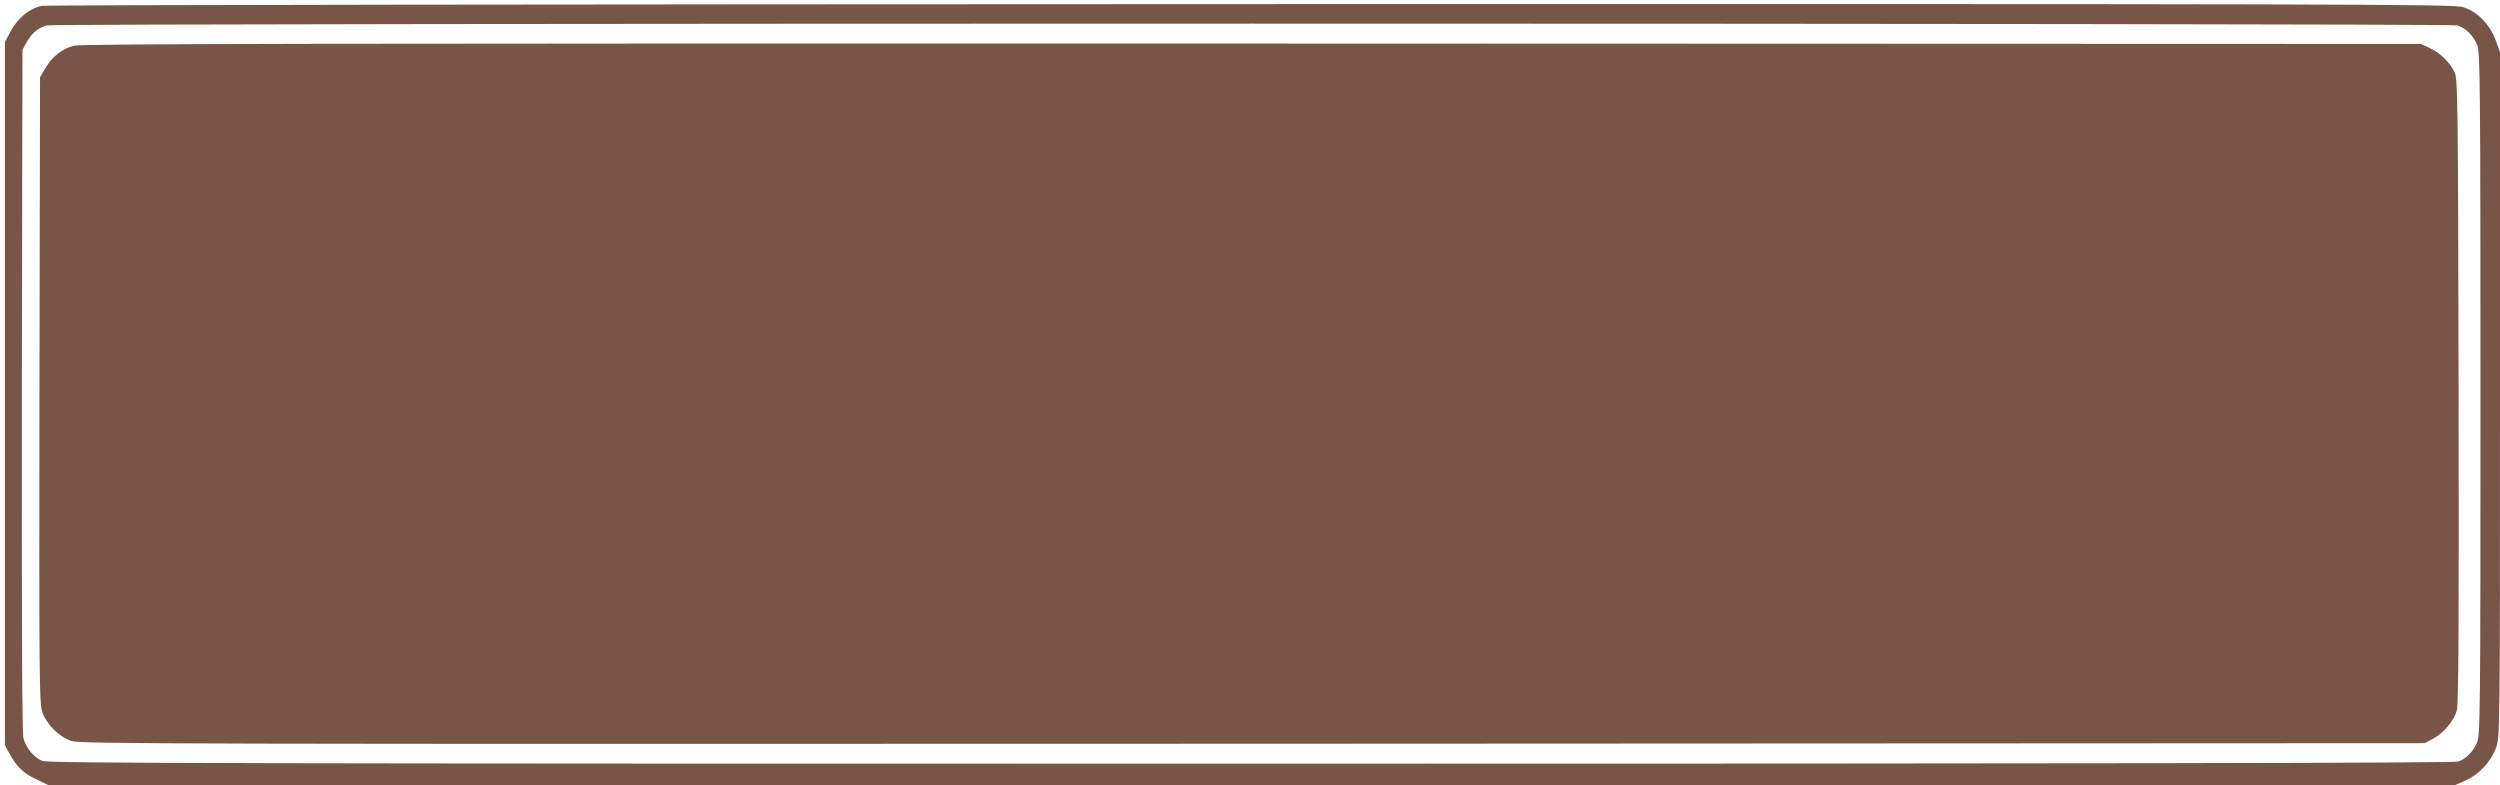
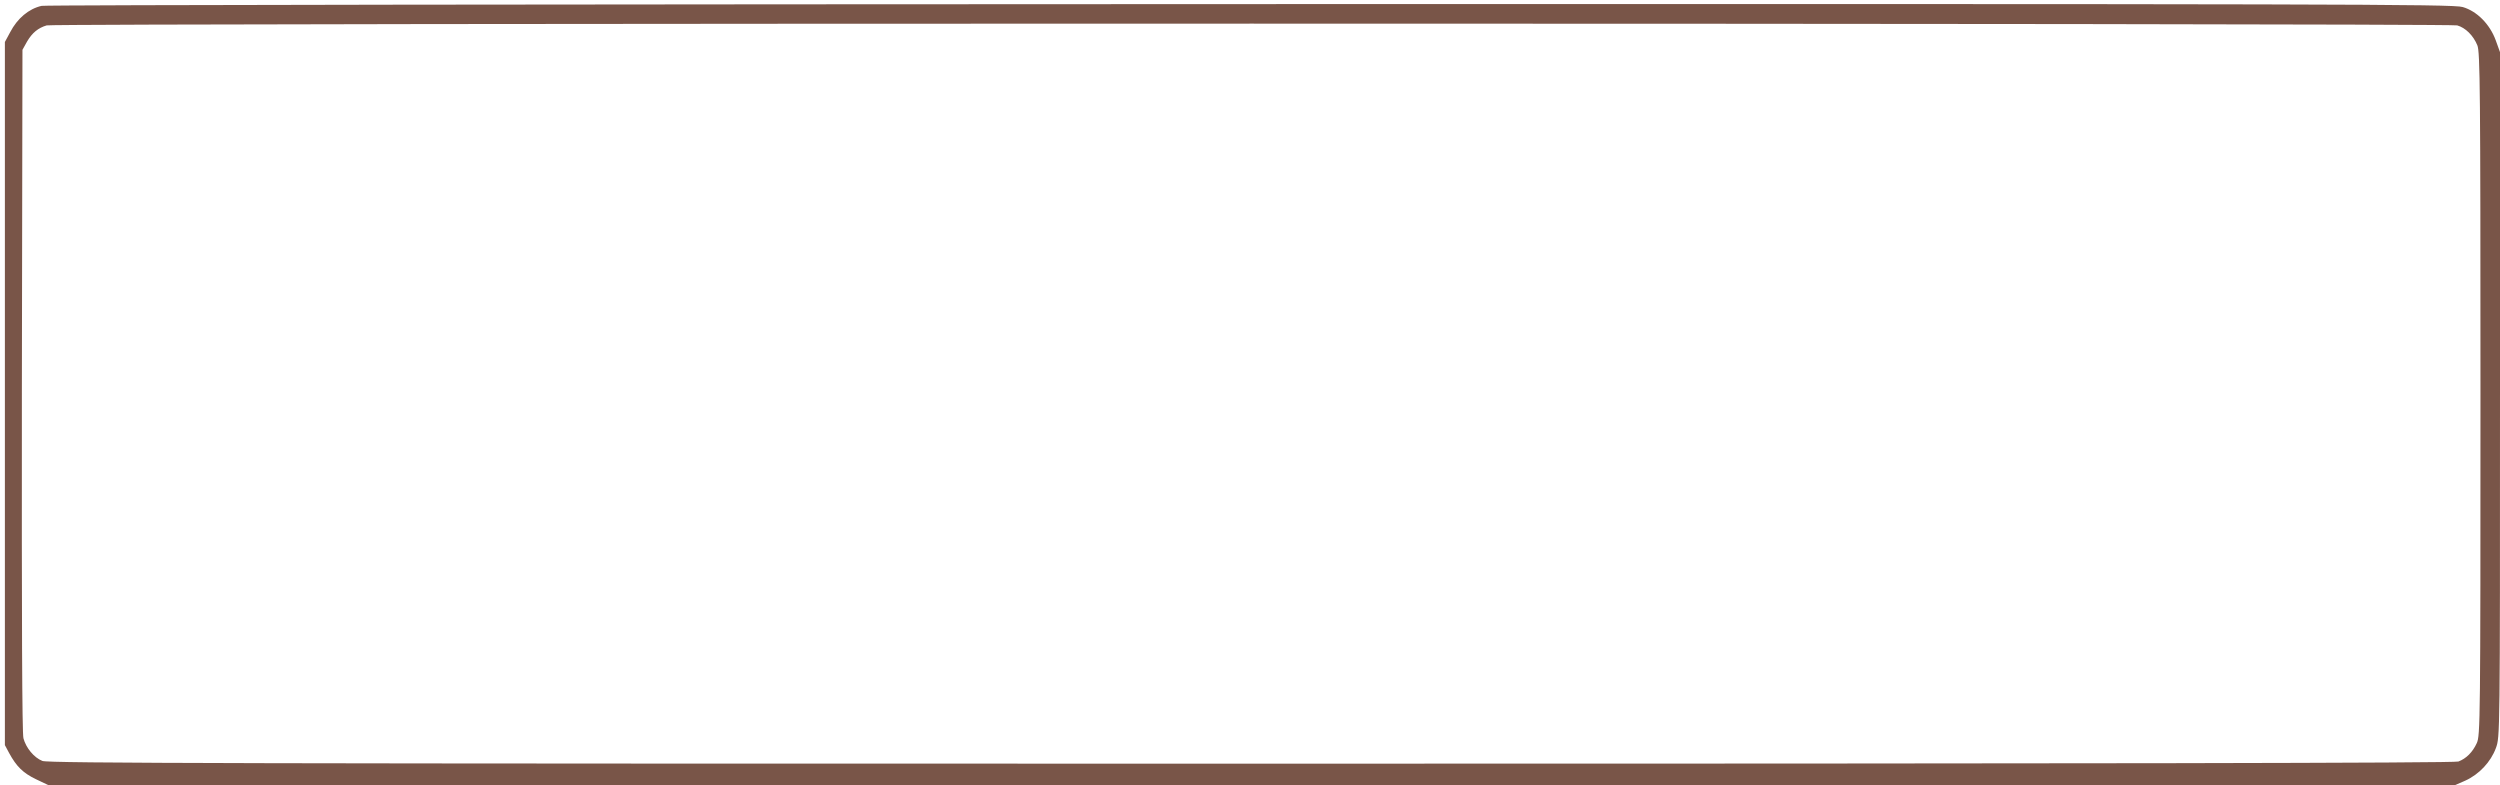
<svg xmlns="http://www.w3.org/2000/svg" version="1.0" width="1280pt" height="402pt" viewBox="0 0 1280 402" preserveAspectRatio="xMidYMid meet">
  <g transform="translate(0,402) scale(0.1,-0.1)" fill="#795548" stroke="none">
    <path d="M213 3990 c-66 -15 -124 -64 -161 -135 l-27 -50 0 -1800 0 -1800 22 -41 c37 -68 71 -102 138 -134 l63 -30 6161 0 6160 0 53 23 c71 32 131 96 157 167 21 57 21 61 21 1810 l0 1753 -22 61 c-30 82 -96 149 -169 170 -48 15 -633 16 -6208 15 -3386 -1 -6171 -4 -6188 -9z m12368 -100 c42 -12 82 -51 103 -102 14 -33 16 -227 16 -1785 0 -1678 -1 -1750 -19 -1788 -21 -46 -54 -79 -94 -94 -20 -8 -1848 -11 -6183 -11 -5175 0 -6160 2 -6187 14 -43 17 -84 67 -97 116 -7 26 -9 598 -8 1782 l3 1743 24 43 c26 44 56 69 100 82 40 12 12299 12 12342 0z" />
-     <path d="M378 3786 c-61 -16 -111 -56 -145 -114 l-28 -47 -3 -1600 c-2 -1462 -1 -1603 14 -1649 22 -65 85 -128 150 -150 46 -15 516 -16 6049 -14 l6000 3 41 22 c55 29 109 93 123 146 9 31 11 457 9 1637 -3 1511 -4 1597 -21 1631 -25 51 -74 99 -127 123 l-45 21 -5985 2 c-4792 1 -5994 -1 -6032 -11z" />
  </g>
</svg>